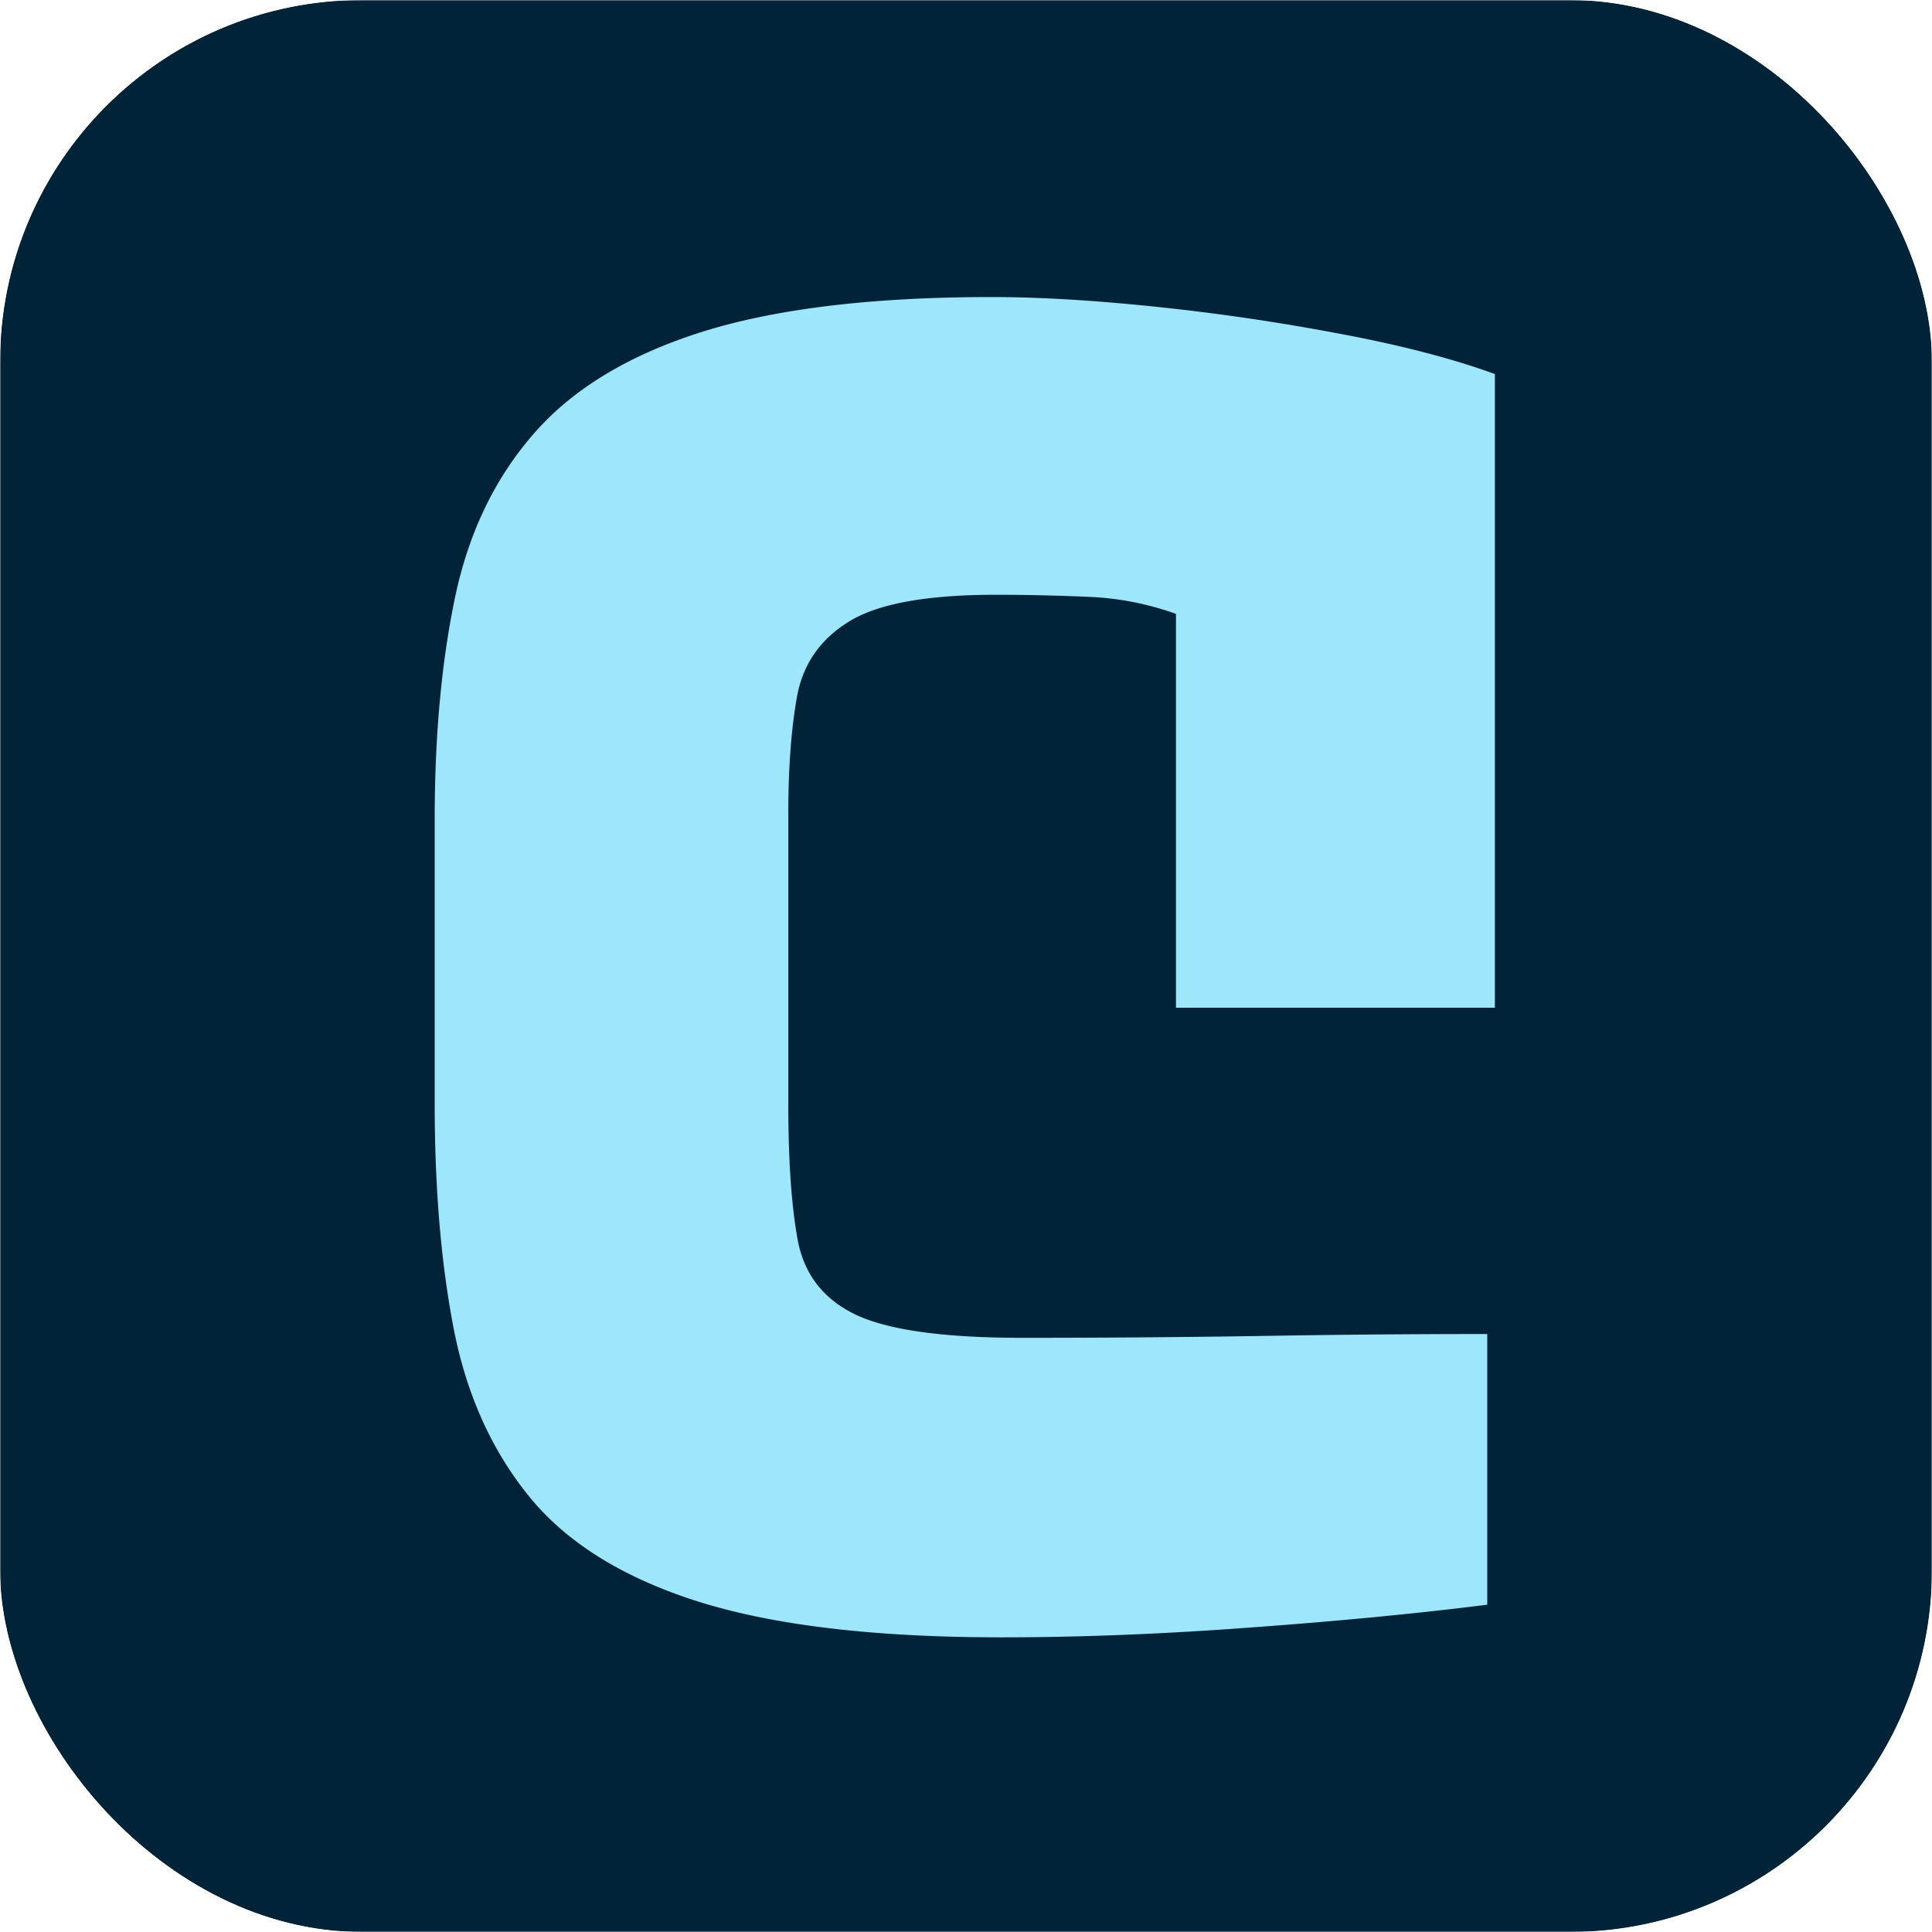
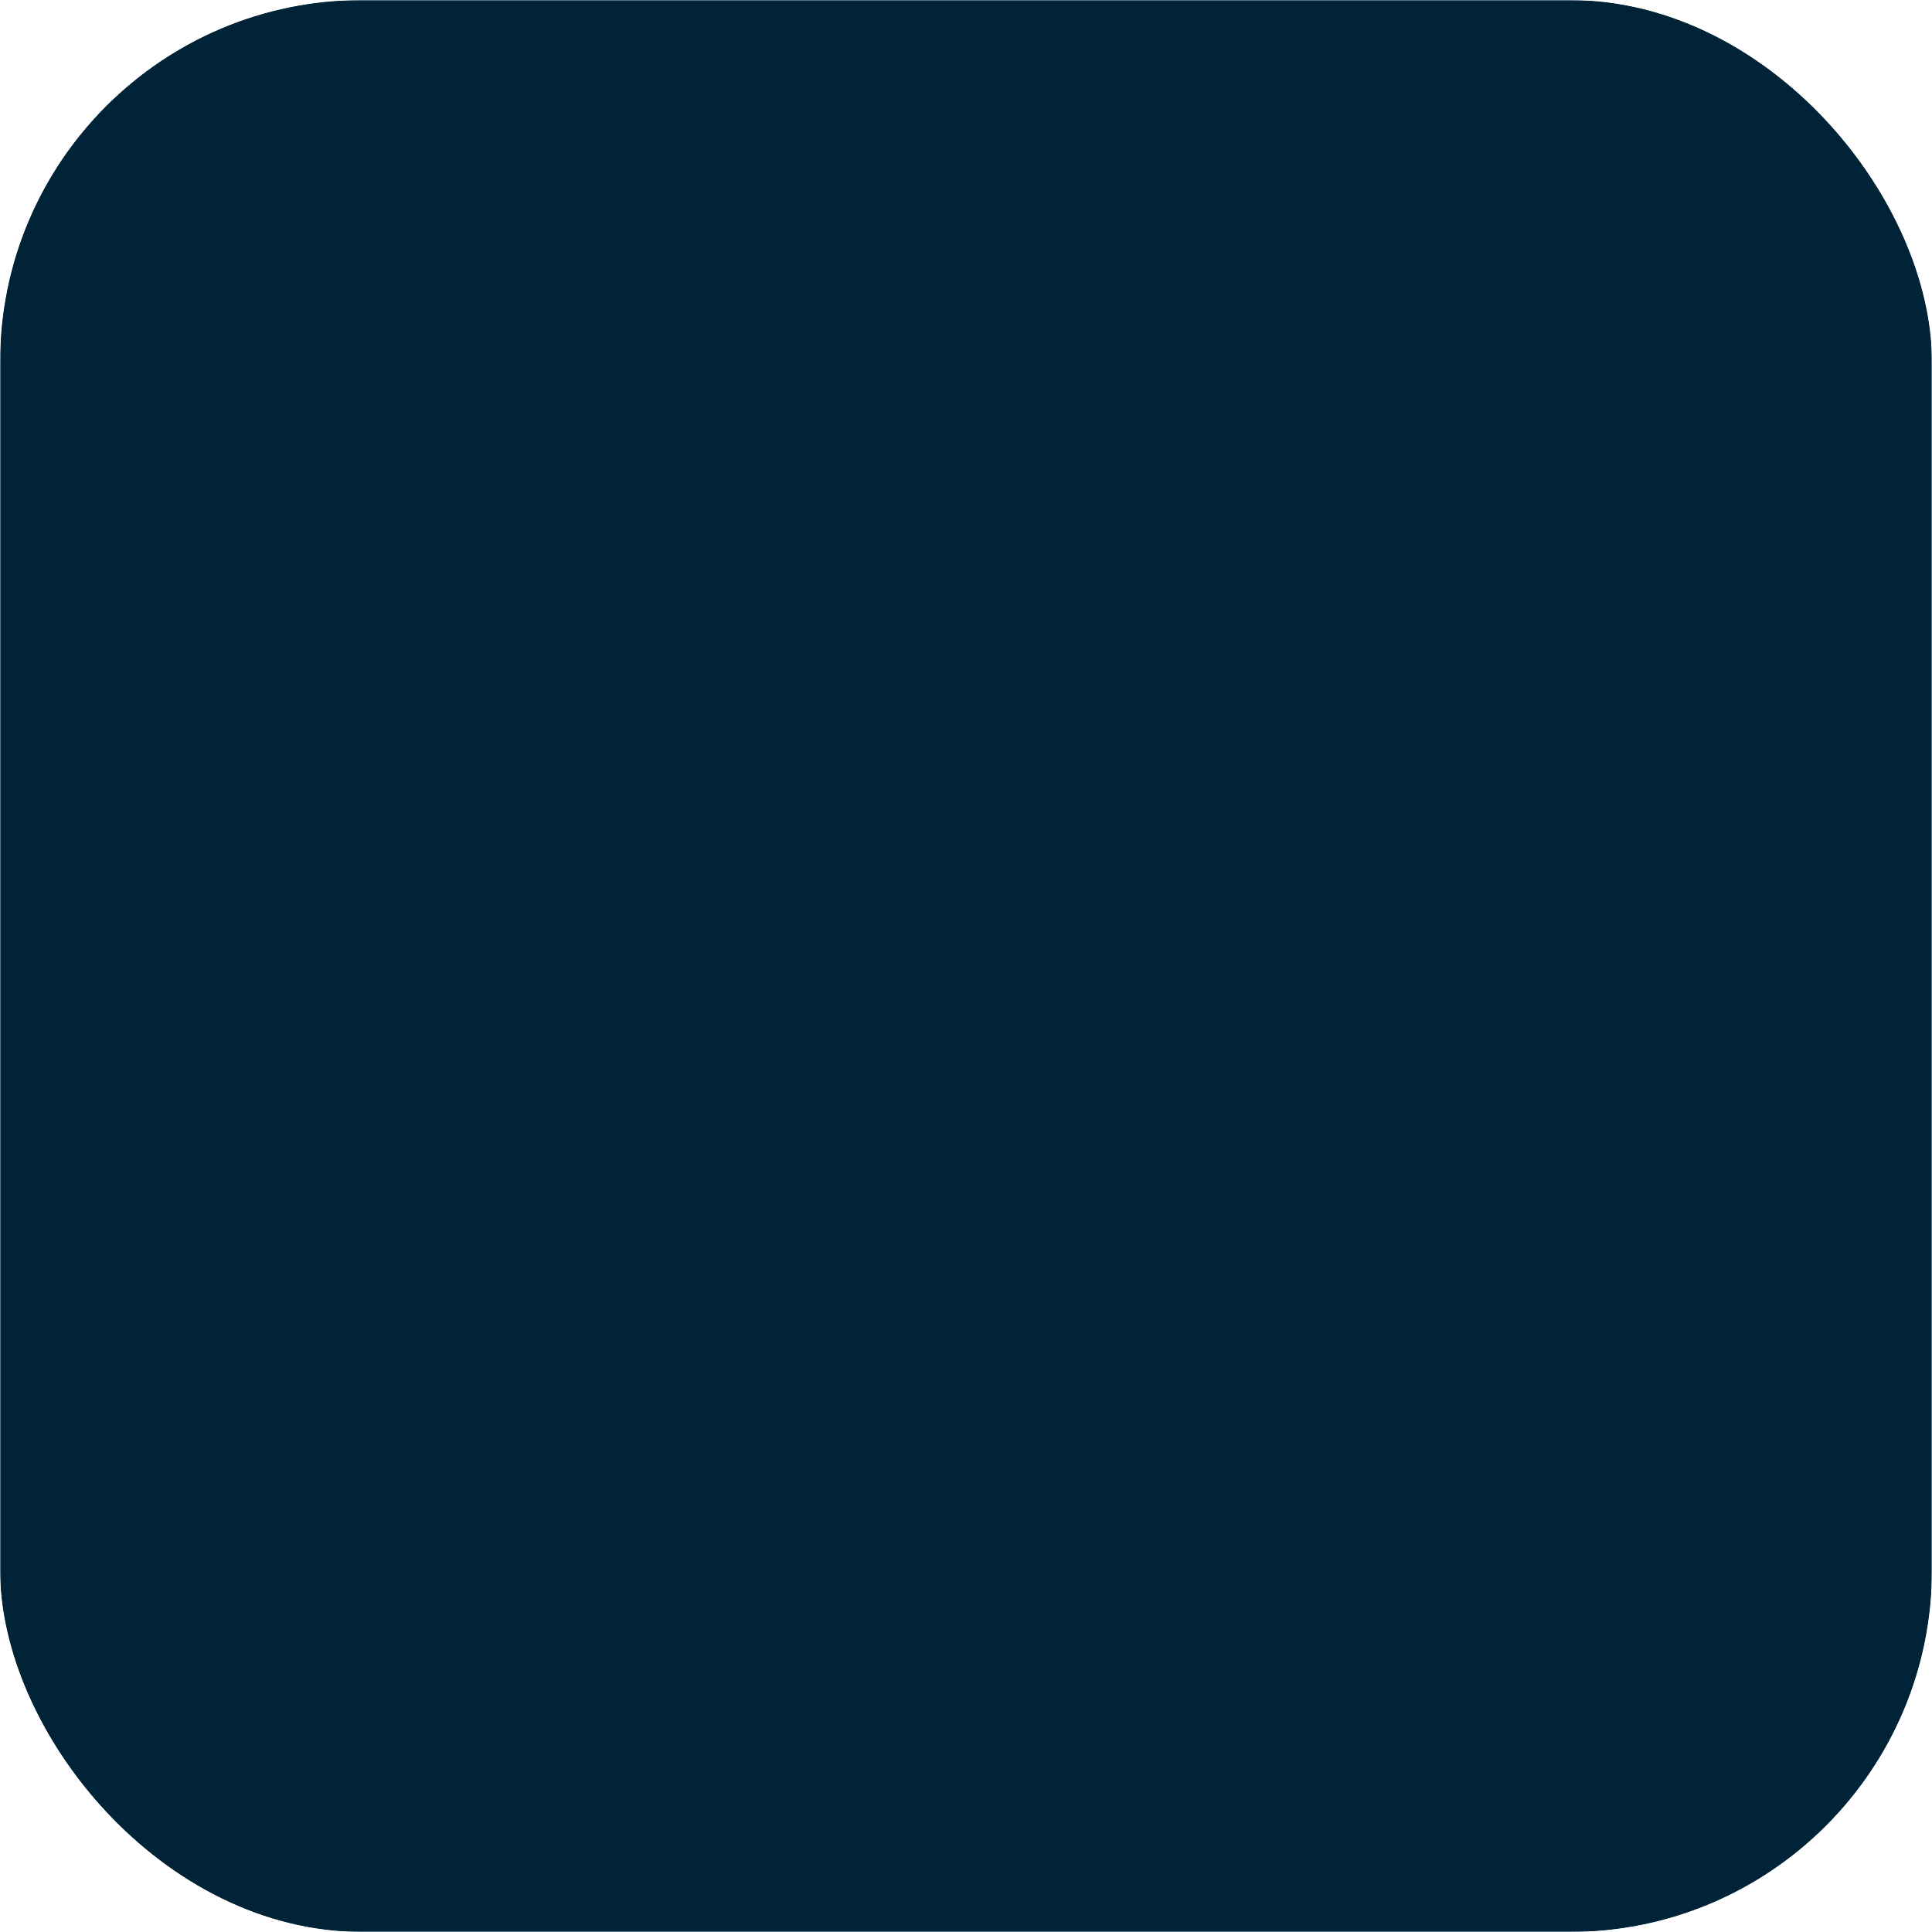
<svg xmlns="http://www.w3.org/2000/svg" width="800" height="800" fill="none" viewBox="0 0 800 800">
  <g clip-path="url(#a)">
    <mask id="b" width="800" height="800" x="0" y="0" maskUnits="userSpaceOnUse" style="mask-type:luminance">
      <path fill="#fff" d="M0 0h800v800H0V0Z" />
    </mask>
    <g mask="url(#b)">
      <path fill="#002338" d="M0 0h800.004v800H0V0Z" />
      <path fill="#002338" d="M0 0h800.004v800H0V0Z" />
    </g>
-     <path fill="#9DE6FC" d="M619 154.887v262.402H486.947V254.201a120.638 120.638 0 0 0-36.269-7.059 872.373 872.373 0 0 0-38.46-.852c-28.662 0-48.926 3.743-60.853 11.197-11.928 7.394-19.078 17.861-21.421 31.401-2.373 13.479-3.53 29.514-3.53 48.074v120.004c0 23.368 1.278 42.202 3.895 56.473 2.678 14.3 10.741 24.645 24.22 31.035 13.54 6.329 36.512 9.493 68.887 9.493 32.283 0 64.322-.243 96.149-.73 31.796-.548 63.896-.852 96.271-.852v112.093c-29.697 3.743-62.619 6.876-98.705 9.493-36.026 2.678-70.195 4.017-102.478 4.017-52.03 0-93.655-4.869-124.873-14.605-31.248-9.798-54.707-24.251-70.347-43.328-15.67-19.139-26.167-42.355-31.522-69.617-5.294-27.324-7.911-58.481-7.911-93.472V339.275c0-34.383 2.799-64.992 8.398-91.768 5.598-26.776 16.461-49.413 32.618-67.913 16.126-18.56 39.433-32.648 69.86-42.232C321.364 127.807 361.284 123 410.636 123c19.626 0 42.263 1.339 67.913 4.016a919.982 919.982 0 0 1 76.311 11.197c25.224 4.717 46.614 10.285 64.14 16.674Z" />
  </g>
  <defs>
    <clipPath id="a">
      <rect width="800" height="800" fill="#fff" rx="150" />
    </clipPath>
  </defs>
</svg>